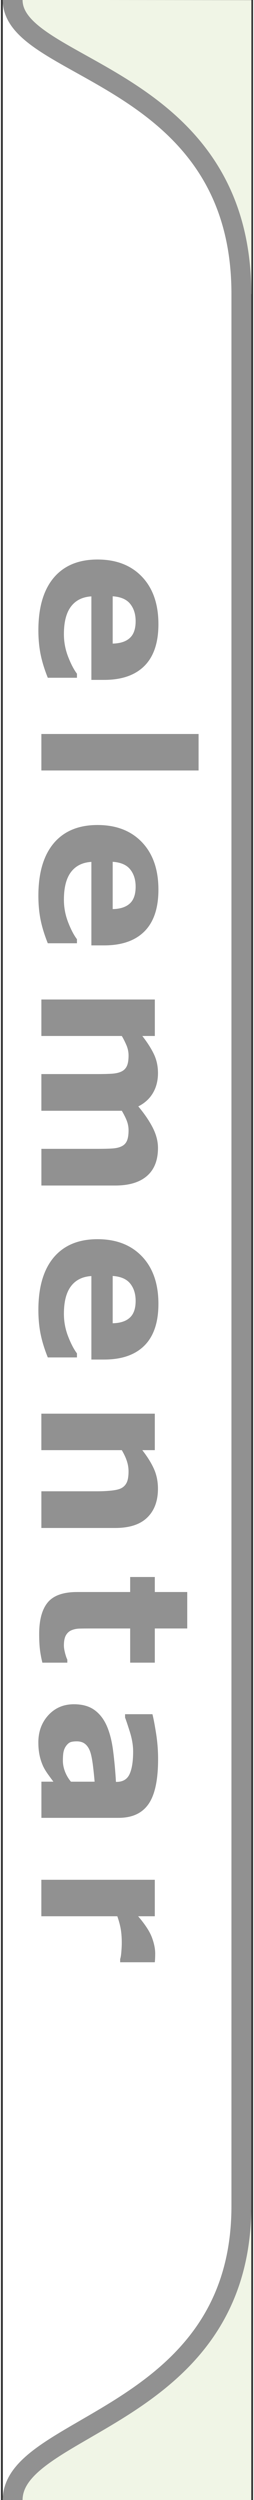
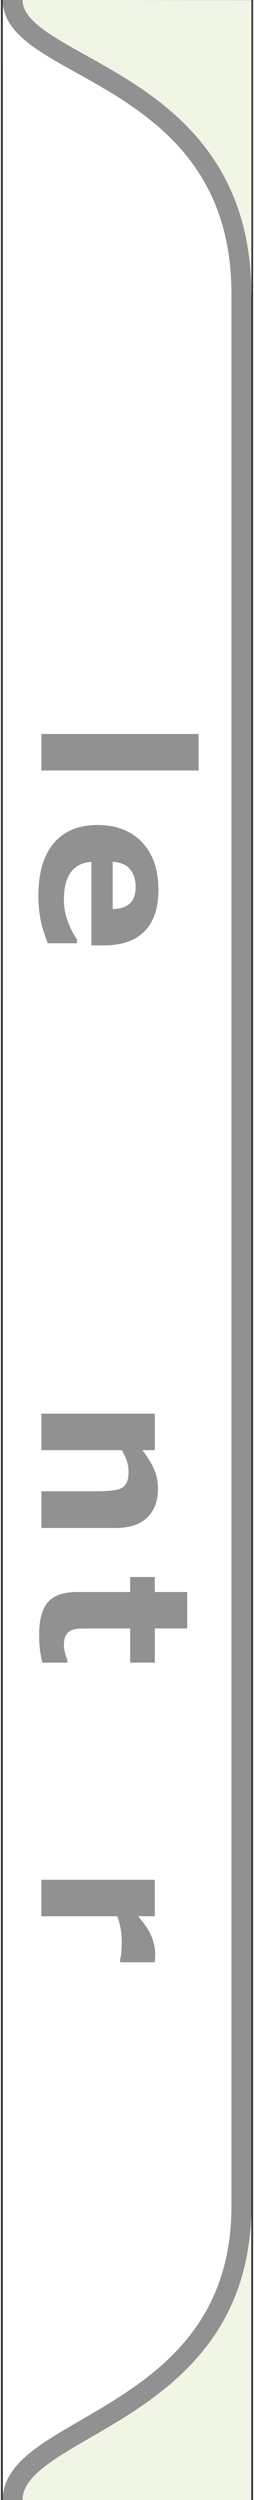
<svg xmlns="http://www.w3.org/2000/svg" xml:space="preserve" width="16px" height="157px" style="shape-rendering:geometricPrecision; text-rendering:geometricPrecision; image-rendering:optimizeQuality; fill-rule:evenodd; clip-rule:evenodd" viewBox="0 0 16 158.14">
  <rect x="0" y="0" width="16" height="158.14" fill="#333333" stroke="none" />
  <defs>
    <style type="text/css">
   
    .str0 {stroke:#919191;stroke-width:1.26}
    .fil2 {fill:none}
    .fil1 {fill:white}
    .fil0 {fill:#F0F5E6}
    .fil3 {fill:#919191;fill-rule:nonzero}
   
  </style>
  </defs>
  <g id="Ebene_x0020_1">
    <path class="fil0" d="M15.892 0.008l0 18.594 -0.533 0.002c0,-13.952 -14.512,-14.082 -14.519,-18.608l15.053 0.011zm-0.007 158.152l-15.039 -0.021c0,-4.861 14.512,-5.185 14.512,-18.605l0.527 0.041 0 18.585z" />
    <path class="fil1" d="M0.847 158.139c0,-4.861 14.512,-5.185 14.512,-18.605l0 -120.93c0,-13.952 -14.512,-14.082 -14.519,-18.608l-0.719 -0.004 0.001 158.153 0.724 -0.007z" />
    <path class="fil2 str0" d="M0.744 -0.008c0,4.523 14.513,4.653 14.513,18.607l0 120.941c0,13.421 -14.513,13.745 -14.513,18.607" />
-     <path class="fil3" d="M5.74 43.006l0 -5.282c-0.565,0.035 -0.996,0.249 -1.295,0.645 -0.298,0.394 -0.448,0.976 -0.448,1.746 0,0.488 0.087,0.958 0.263,1.416 0.177,0.457 0.363,0.818 0.565,1.085l0 0.256 -1.851 0c-0.21,-0.523 -0.361,-1.013 -0.455,-1.475 -0.094,-0.462 -0.142,-0.972 -0.142,-1.531 0,-1.444 0.326,-2.551 0.974,-3.321 0.65,-0.768 1.575,-1.153 2.777,-1.153 1.188,0 2.129,0.363 2.825,1.092 0.694,0.729 1.041,1.729 1.041,2.998 0,1.17 -0.297,2.05 -0.888,2.641 -0.593,0.591 -1.444,0.884 -2.555,0.884l-0.807 0 -0 -0zm1.352 -2.295c0.484,-0.011 0.847,-0.131 1.09,-0.359 0.245,-0.225 0.366,-0.577 0.366,-1.057 0,-0.444 -0.114,-0.809 -0.346,-1.096 -0.23,-0.287 -0.6,-0.446 -1.11,-0.481l0 2.993 0 -0z" />
    <polygon class="fil3" points="2.567,48.737 2.567,46.429 12.542,46.429 12.542,48.737 " />
    <path class="fil3" d="M5.74 59.801l0 -5.282c-0.565,0.035 -0.996,0.249 -1.295,0.645 -0.298,0.394 -0.448,0.976 -0.448,1.746 0,0.488 0.087,0.958 0.263,1.416 0.177,0.457 0.363,0.818 0.565,1.085l0 0.256 -1.851 0c-0.21,-0.523 -0.361,-1.013 -0.455,-1.475 -0.094,-0.461 -0.142,-0.972 -0.142,-1.531 0,-1.444 0.326,-2.551 0.974,-3.322 0.65,-0.768 1.575,-1.153 2.777,-1.153 1.188,0 2.129,0.363 2.825,1.092 0.694,0.729 1.041,1.729 1.041,2.998 0,1.17 -0.297,2.05 -0.888,2.641 -0.593,0.591 -1.444,0.884 -2.555,0.884l-0.807 0 -0 -0zm1.352 -2.295c0.484,-0.011 0.847,-0.131 1.09,-0.359 0.245,-0.225 0.366,-0.578 0.366,-1.057 0,-0.444 -0.114,-0.809 -0.346,-1.096 -0.23,-0.287 -0.6,-0.446 -1.11,-0.481l0 2.993 0 -0z" />
-     <path class="fil3" d="M7.67 70.262l-5.103 0 0 -2.321 3.597 0c0.35,0 0.648,-0.009 0.893,-0.024 0.247,-0.018 0.446,-0.066 0.6,-0.142 0.153,-0.076 0.267,-0.193 0.337,-0.35 0.07,-0.155 0.105,-0.374 0.105,-0.657 0,-0.225 -0.046,-0.446 -0.138,-0.66 -0.092,-0.212 -0.188,-0.405 -0.291,-0.576l-5.103 0 0 -2.308 7.199 0 0 2.308 -0.794 0c0.311,0.396 0.555,0.777 0.731,1.14 0.175,0.363 0.263,0.766 0.263,1.205 0,0.475 -0.105,0.893 -0.317,1.256 -0.212,0.363 -0.523,0.648 -0.932,0.853 0.387,0.461 0.693,0.91 0.917,1.345 0.221,0.436 0.332,0.864 0.332,1.282 0,0.779 -0.234,1.37 -0.698,1.772 -0.466,0.405 -1.138,0.606 -2.013,0.606l-4.687 0 0 -2.321 3.597 0c0.354,0 0.652,-0.007 0.897,-0.022 0.243,-0.015 0.442,-0.061 0.595,-0.138 0.153,-0.072 0.267,-0.188 0.337,-0.346 0.07,-0.158 0.105,-0.381 0.105,-0.668 0,-0.193 -0.033,-0.381 -0.099,-0.564 -0.065,-0.184 -0.177,-0.407 -0.33,-0.672l-0.001 0z" />
-     <path class="fil3" d="M5.74 85.999l0 -5.282c-0.565,0.035 -0.996,0.249 -1.295,0.645 -0.298,0.394 -0.448,0.976 -0.448,1.746 0,0.488 0.087,0.958 0.263,1.416 0.177,0.457 0.363,0.818 0.565,1.085l0 0.256 -1.851 0c-0.21,-0.523 -0.361,-1.013 -0.455,-1.475 -0.094,-0.461 -0.142,-0.972 -0.142,-1.531 0,-1.444 0.326,-2.551 0.974,-3.321 0.65,-0.768 1.575,-1.153 2.777,-1.153 1.188,0 2.129,0.363 2.825,1.092 0.694,0.729 1.041,1.729 1.041,2.997 0,1.17 -0.297,2.05 -0.888,2.641 -0.593,0.591 -1.444,0.884 -2.555,0.884l-0.807 0 -0 -0zm1.352 -2.295c0.484,-0.011 0.847,-0.131 1.09,-0.359 0.245,-0.225 0.366,-0.578 0.366,-1.057 0,-0.444 -0.114,-0.809 -0.346,-1.096 -0.23,-0.287 -0.6,-0.446 -1.11,-0.481l0 2.993 0 -0z" />
    <path class="fil3" d="M2.567 96.653l0 -2.321 3.571 0c0.291,0 0.58,-0.015 0.869,-0.044 0.289,-0.031 0.501,-0.081 0.636,-0.155 0.16,-0.085 0.273,-0.21 0.348,-0.374 0.072,-0.164 0.107,-0.394 0.107,-0.689 0,-0.21 -0.033,-0.422 -0.103,-0.637 -0.068,-0.217 -0.177,-0.451 -0.326,-0.703l-5.103 0 0 -2.308 7.199 0 0 2.308 -0.794 0c0.319,0.409 0.567,0.803 0.737,1.181 0.171,0.379 0.256,0.799 0.256,1.26 0,0.777 -0.228,1.385 -0.68,1.823 -0.453,0.44 -1.129,0.659 -2.031,0.659l-4.687 0z" />
    <path class="fil3" d="M2.631 105.172c-0.064,-0.249 -0.114,-0.512 -0.151,-0.79 -0.035,-0.278 -0.053,-0.617 -0.053,-1.02 0,-0.897 0.182,-1.564 0.545,-2.002 0.363,-0.437 0.985,-0.656 1.864,-0.656l3.365 0 0 -0.95 1.564 0 0 0.95 2.057 0 0 2.306 -2.057 0 0 2.162 -1.564 0 0 -2.162 -2.551 0c-0.252,0 -0.472,0.002 -0.66,0.007 -0.188,0.004 -0.357,0.04 -0.506,0.103 -0.148,0.059 -0.269,0.166 -0.357,0.317 -0.088,0.151 -0.131,0.372 -0.131,0.663 0,0.12 0.026,0.278 0.076,0.473 0.052,0.195 0.099,0.33 0.142,0.407l0 0.193 -1.584 0 0 0z" />
-     <path class="fil3" d="M4.444 112.701l1.501 0c-0.026,-0.311 -0.061,-0.65 -0.105,-1.013 -0.046,-0.363 -0.099,-0.639 -0.158,-0.827 -0.072,-0.23 -0.179,-0.407 -0.317,-0.527 -0.14,-0.123 -0.321,-0.184 -0.549,-0.184 -0.149,0 -0.271,0.013 -0.366,0.04 -0.094,0.026 -0.184,0.09 -0.269,0.193 -0.085,0.099 -0.148,0.214 -0.188,0.352 -0.041,0.135 -0.061,0.35 -0.061,0.641 0,0.23 0.048,0.464 0.14,0.702 0.094,0.236 0.219,0.444 0.372,0.624zm-1.113 0c-0.094,-0.122 -0.208,-0.278 -0.341,-0.461 -0.131,-0.184 -0.236,-0.357 -0.313,-0.519 -0.103,-0.228 -0.179,-0.462 -0.228,-0.705 -0.05,-0.245 -0.074,-0.512 -0.074,-0.801 0,-0.685 0.212,-1.258 0.634,-1.72 0.425,-0.462 0.965,-0.692 1.622,-0.692 0.527,0 0.956,0.118 1.289,0.353 0.335,0.236 0.597,0.569 0.79,1 0.19,0.427 0.328,0.958 0.409,1.591 0.081,0.632 0.142,1.289 0.18,1.967l0.039 0c0.396,0 0.672,-0.162 0.823,-0.488 0.151,-0.324 0.228,-0.803 0.228,-1.435 0,-0.381 -0.068,-0.785 -0.201,-1.217 -0.136,-0.433 -0.239,-0.742 -0.311,-0.93l0 -0.212 1.737 0c0.063,0.243 0.14,0.641 0.228,1.19 0.087,0.547 0.131,1.098 0.131,1.65 0,1.313 -0.201,2.26 -0.606,2.842 -0.405,0.584 -1.037,0.875 -1.901,0.875l-4.897 0 0 -2.289 0.764 0 -0.001 0z" />
    <path class="fil3" d="M7.566 124.125l0 -0.206c0.035,-0.099 0.061,-0.256 0.076,-0.475 0.018,-0.217 0.026,-0.398 0.026,-0.545 0,-0.328 -0.022,-0.619 -0.064,-0.871 -0.044,-0.252 -0.116,-0.523 -0.219,-0.814l-4.82 0 0 -2.308 7.199 0 0 2.308 -1.057 0c0.436,0.508 0.725,0.95 0.869,1.326 0.142,0.377 0.214,0.722 0.214,1.039 0,0.081 -0.002,0.173 -0.006,0.276 -0.004,0.103 -0.011,0.193 -0.02,0.269l-2.199 0z" />
  </g>
</svg>